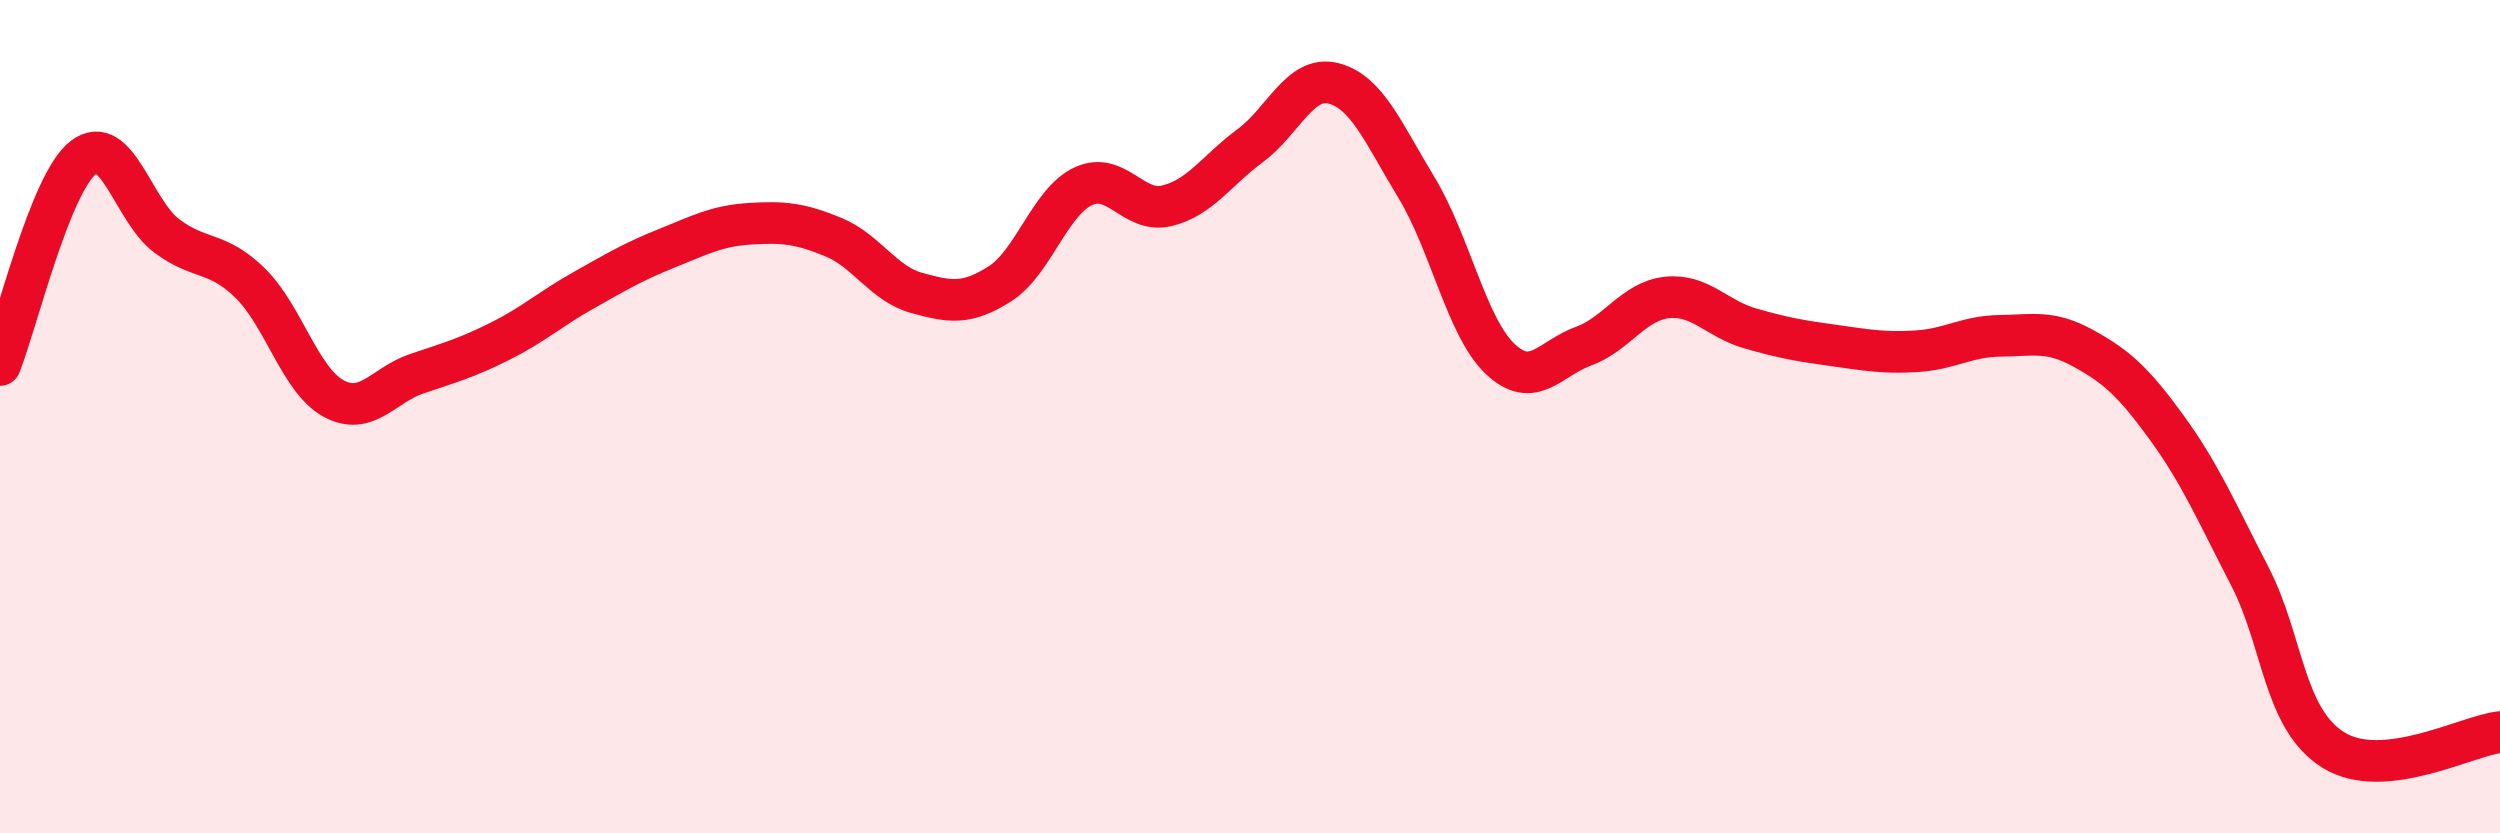
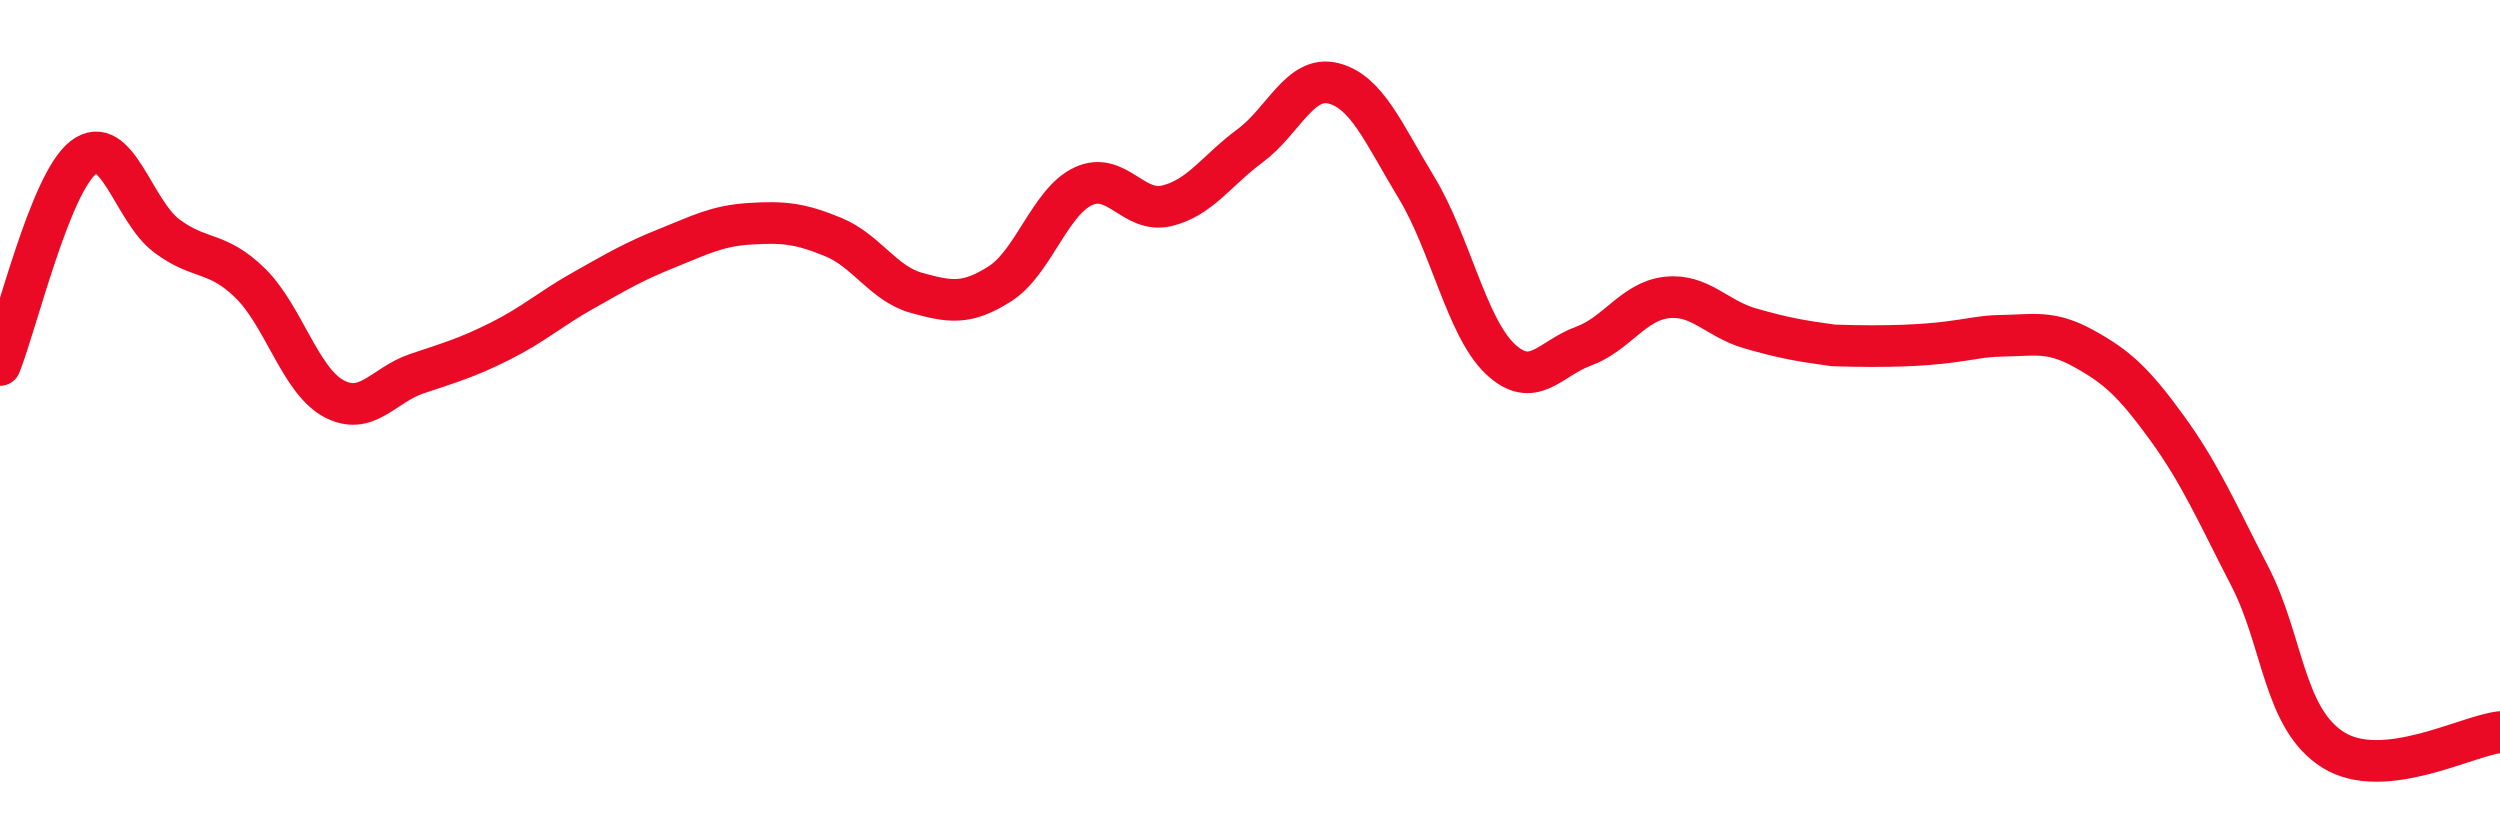
<svg xmlns="http://www.w3.org/2000/svg" width="60" height="20" viewBox="0 0 60 20">
-   <path d="M 0,8.76 C 0.4,7.76 1.2,4.4 2,3.78 C 2.8,3.16 3.2,5.06 4,5.66 C 4.8,6.26 5.2,6.01 6,6.79 C 6.8,7.57 7.2,9.12 8,9.56 C 8.8,10 9.2,9.24 10,8.97 C 10.8,8.7 11.2,8.59 12,8.19 C 12.8,7.79 13.2,7.42 14,6.97 C 14.8,6.52 15.2,6.28 16,5.96 C 16.8,5.64 17.2,5.42 18,5.37 C 18.8,5.32 19.2,5.36 20,5.69 C 20.8,6.02 21.2,6.81 22,7.03 C 22.8,7.25 23.2,7.32 24,6.81 C 24.8,6.3 25.2,4.84 26,4.47 C 26.8,4.1 27.2,5.13 28,4.94 C 28.8,4.75 29.2,4.09 30,3.5 C 30.8,2.91 31.2,1.8 32,2 C 32.8,2.2 33.2,3.19 34,4.51 C 34.8,5.83 35.2,7.85 36,8.61 C 36.8,9.37 37.2,8.6 38,8.31 C 38.8,8.02 39.2,7.23 40,7.14 C 40.8,7.05 41.2,7.65 42,7.88 C 42.8,8.11 43.2,8.18 44,8.29 C 44.8,8.4 45.2,8.48 46,8.43 C 46.8,8.38 47.2,8.07 48,8.06 C 48.8,8.05 49.2,7.92 50,8.36 C 50.8,8.8 51.2,9.16 52,10.26 C 52.8,11.36 53.2,12.29 54,13.84 C 54.8,15.39 54.8,17.25 56,18 C 57.2,18.75 59.2,17.66 60,17.57L60 20L0 20Z" fill="#EB0A25" opacity="0.1" stroke-linecap="round" stroke-linejoin="round" />
-   <path d="M 0,8.76 C 0.4,7.76 1.2,4.4 2,3.78 C 2.8,3.16 3.2,5.06 4,5.66 C 4.8,6.26 5.2,6.01 6,6.79 C 6.8,7.57 7.2,9.12 8,9.56 C 8.8,10 9.2,9.24 10,8.97 C 10.8,8.7 11.2,8.59 12,8.19 C 12.8,7.79 13.2,7.42 14,6.97 C 14.8,6.52 15.2,6.28 16,5.96 C 16.8,5.64 17.2,5.42 18,5.37 C 18.8,5.32 19.2,5.36 20,5.69 C 20.8,6.02 21.2,6.81 22,7.03 C 22.8,7.25 23.2,7.32 24,6.81 C 24.8,6.3 25.2,4.84 26,4.47 C 26.8,4.1 27.2,5.13 28,4.94 C 28.8,4.75 29.2,4.09 30,3.5 C 30.8,2.91 31.2,1.8 32,2 C 32.8,2.2 33.2,3.19 34,4.51 C 34.8,5.83 35.2,7.85 36,8.61 C 36.8,9.37 37.2,8.6 38,8.31 C 38.8,8.02 39.2,7.23 40,7.14 C 40.8,7.05 41.2,7.65 42,7.88 C 42.8,8.11 43.2,8.18 44,8.29 C 44.8,8.4 45.2,8.48 46,8.43 C 46.8,8.38 47.2,8.07 48,8.06 C 48.8,8.05 49.2,7.92 50,8.36 C 50.8,8.8 51.2,9.16 52,10.26 C 52.8,11.36 53.2,12.29 54,13.84 C 54.8,15.39 54.8,17.25 56,18 C 57.2,18.75 59.2,17.66 60,17.57" stroke="#EB0A25" stroke-width="1" fill="none" stroke-linecap="round" stroke-linejoin="round" />
+   <path d="M 0,8.76 C 0.4,7.76 1.2,4.4 2,3.78 C 2.8,3.16 3.2,5.06 4,5.66 C 4.8,6.26 5.2,6.01 6,6.79 C 6.8,7.57 7.2,9.12 8,9.56 C 8.8,10 9.2,9.24 10,8.97 C 10.8,8.7 11.2,8.59 12,8.19 C 12.8,7.79 13.2,7.42 14,6.97 C 14.8,6.52 15.2,6.28 16,5.96 C 16.8,5.64 17.2,5.42 18,5.37 C 18.8,5.32 19.2,5.36 20,5.69 C 20.8,6.02 21.2,6.81 22,7.03 C 22.8,7.25 23.2,7.32 24,6.81 C 24.8,6.3 25.2,4.84 26,4.47 C 26.8,4.1 27.2,5.13 28,4.94 C 28.8,4.75 29.2,4.09 30,3.5 C 30.8,2.91 31.2,1.8 32,2 C 32.8,2.2 33.2,3.19 34,4.51 C 34.8,5.83 35.2,7.85 36,8.61 C 36.8,9.37 37.2,8.6 38,8.31 C 38.8,8.02 39.2,7.23 40,7.14 C 40.8,7.05 41.2,7.65 42,7.88 C 42.8,8.11 43.2,8.18 44,8.29 C 46.8,8.38 47.2,8.07 48,8.06 C 48.8,8.05 49.2,7.92 50,8.36 C 50.8,8.8 51.2,9.16 52,10.26 C 52.8,11.36 53.2,12.29 54,13.84 C 54.8,15.39 54.8,17.25 56,18 C 57.2,18.75 59.2,17.66 60,17.57" stroke="#EB0A25" stroke-width="1" fill="none" stroke-linecap="round" stroke-linejoin="round" />
</svg>